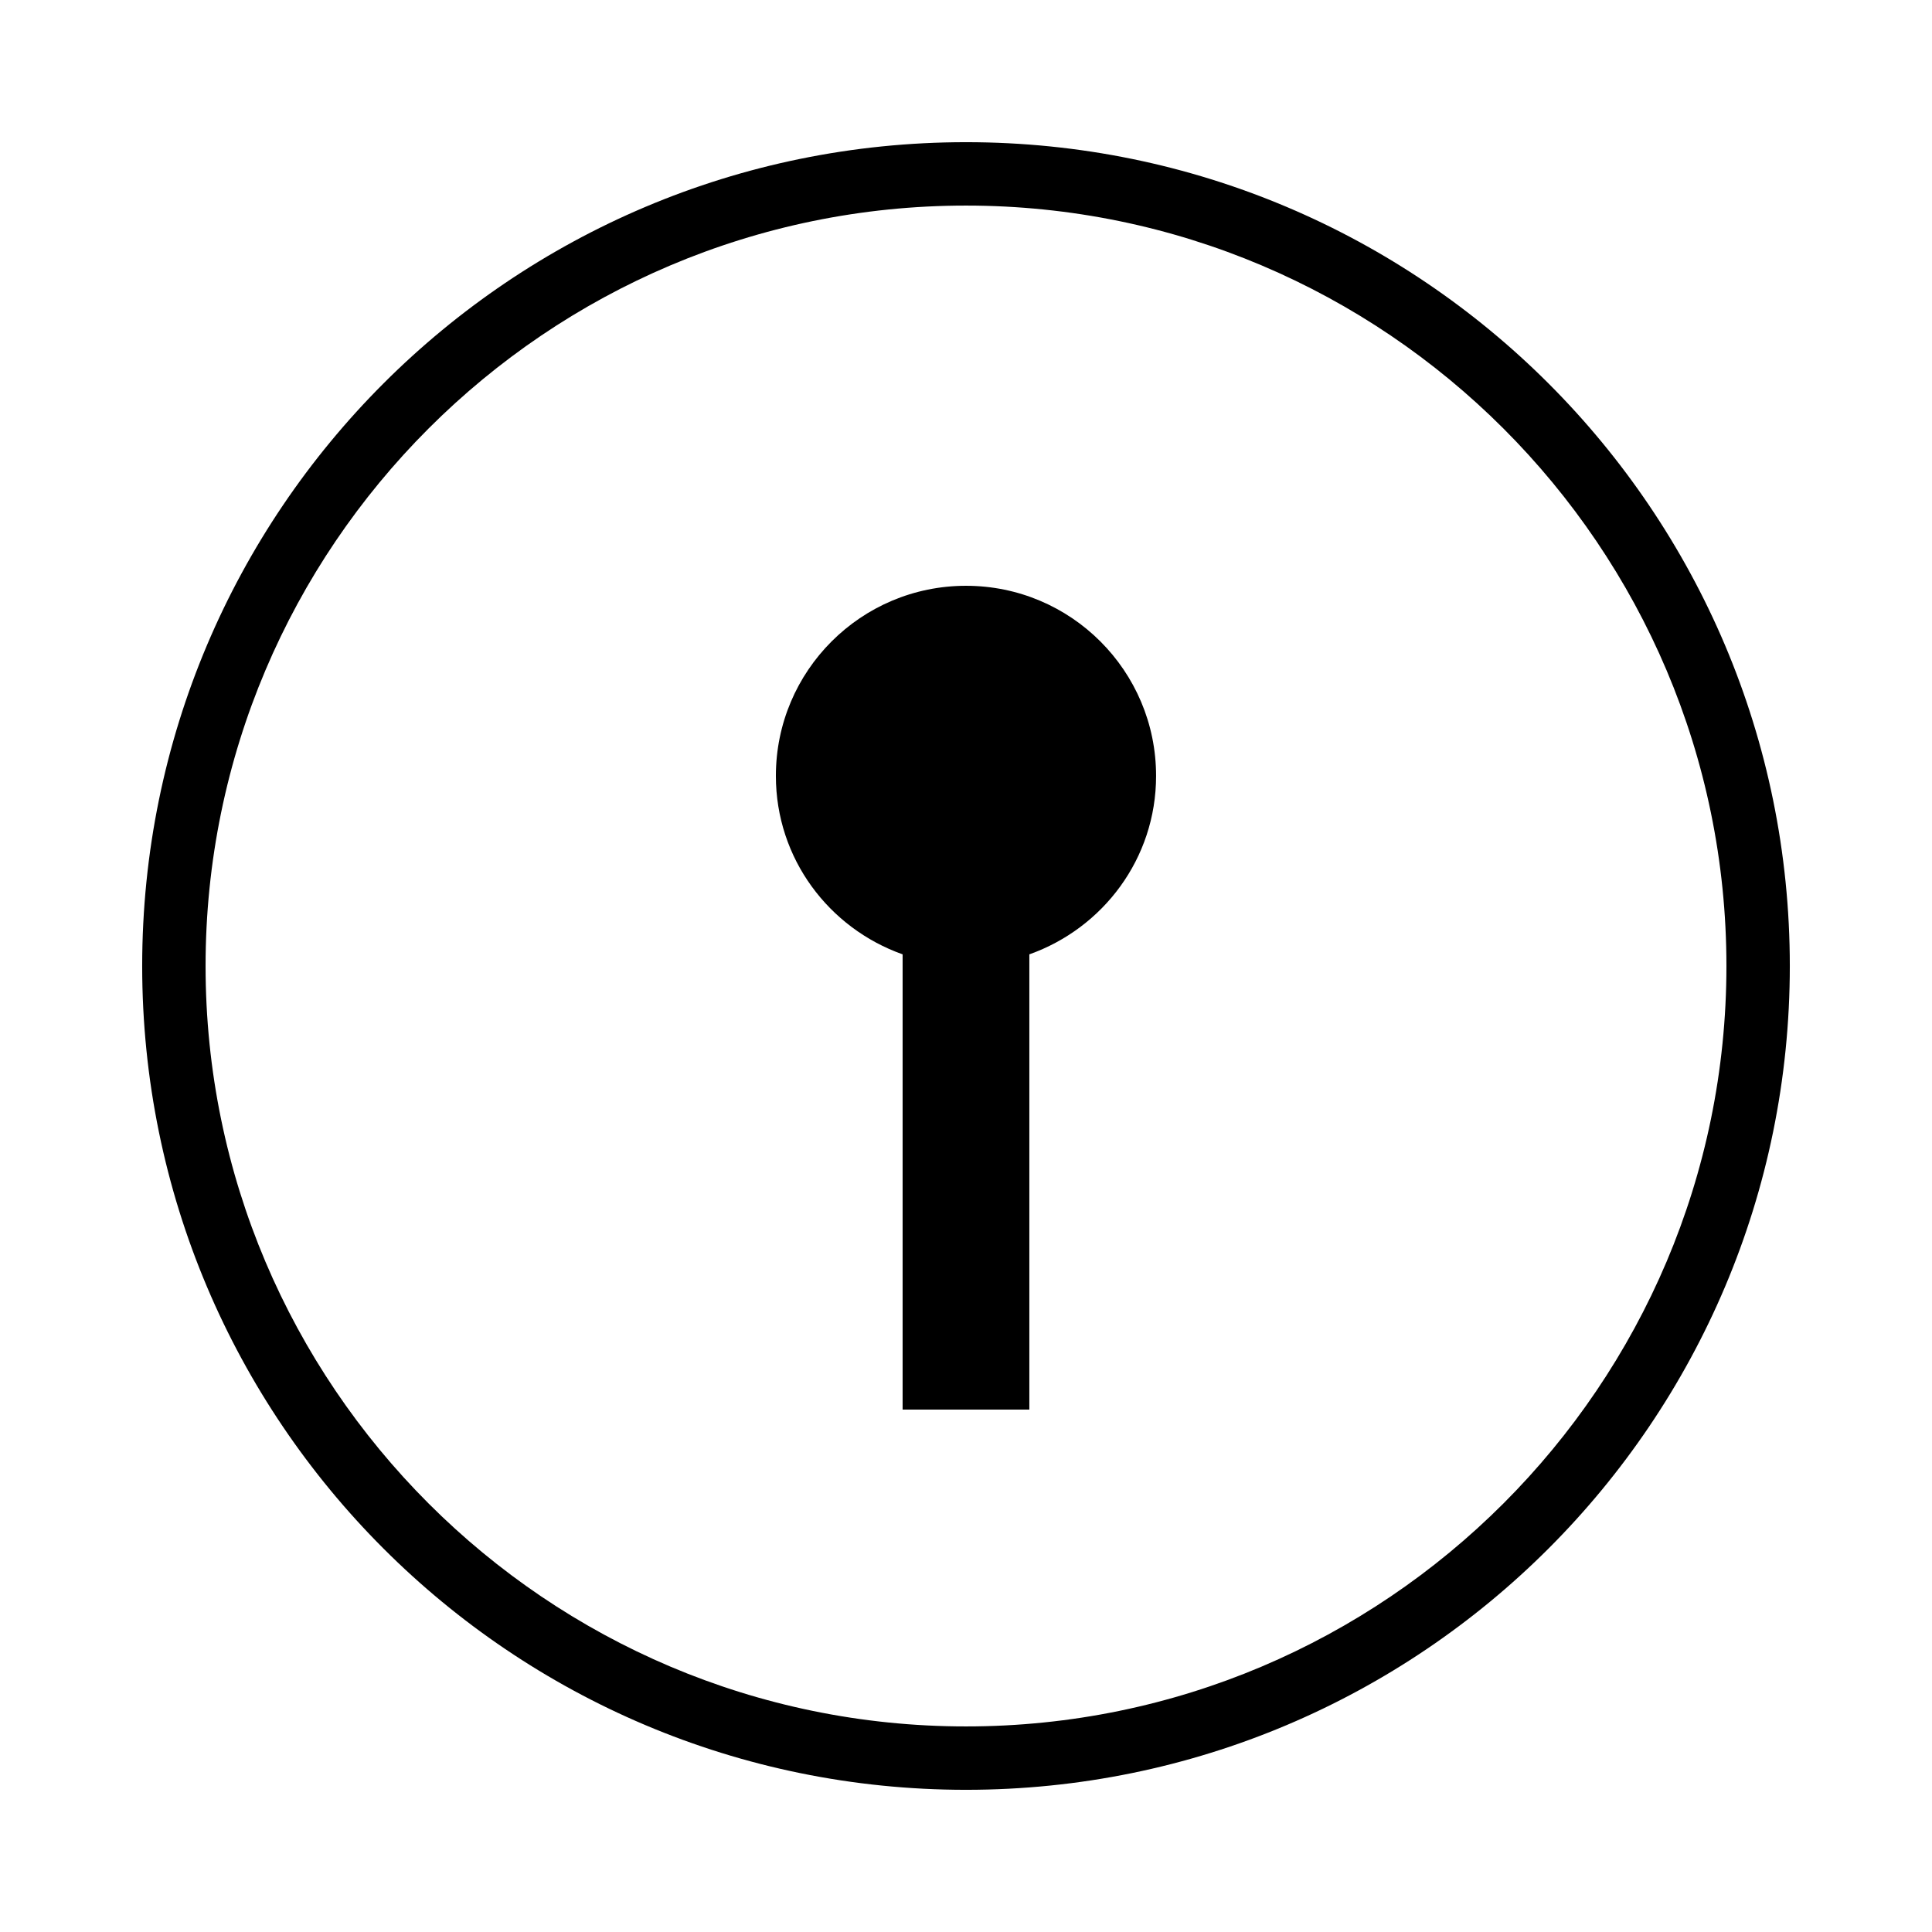
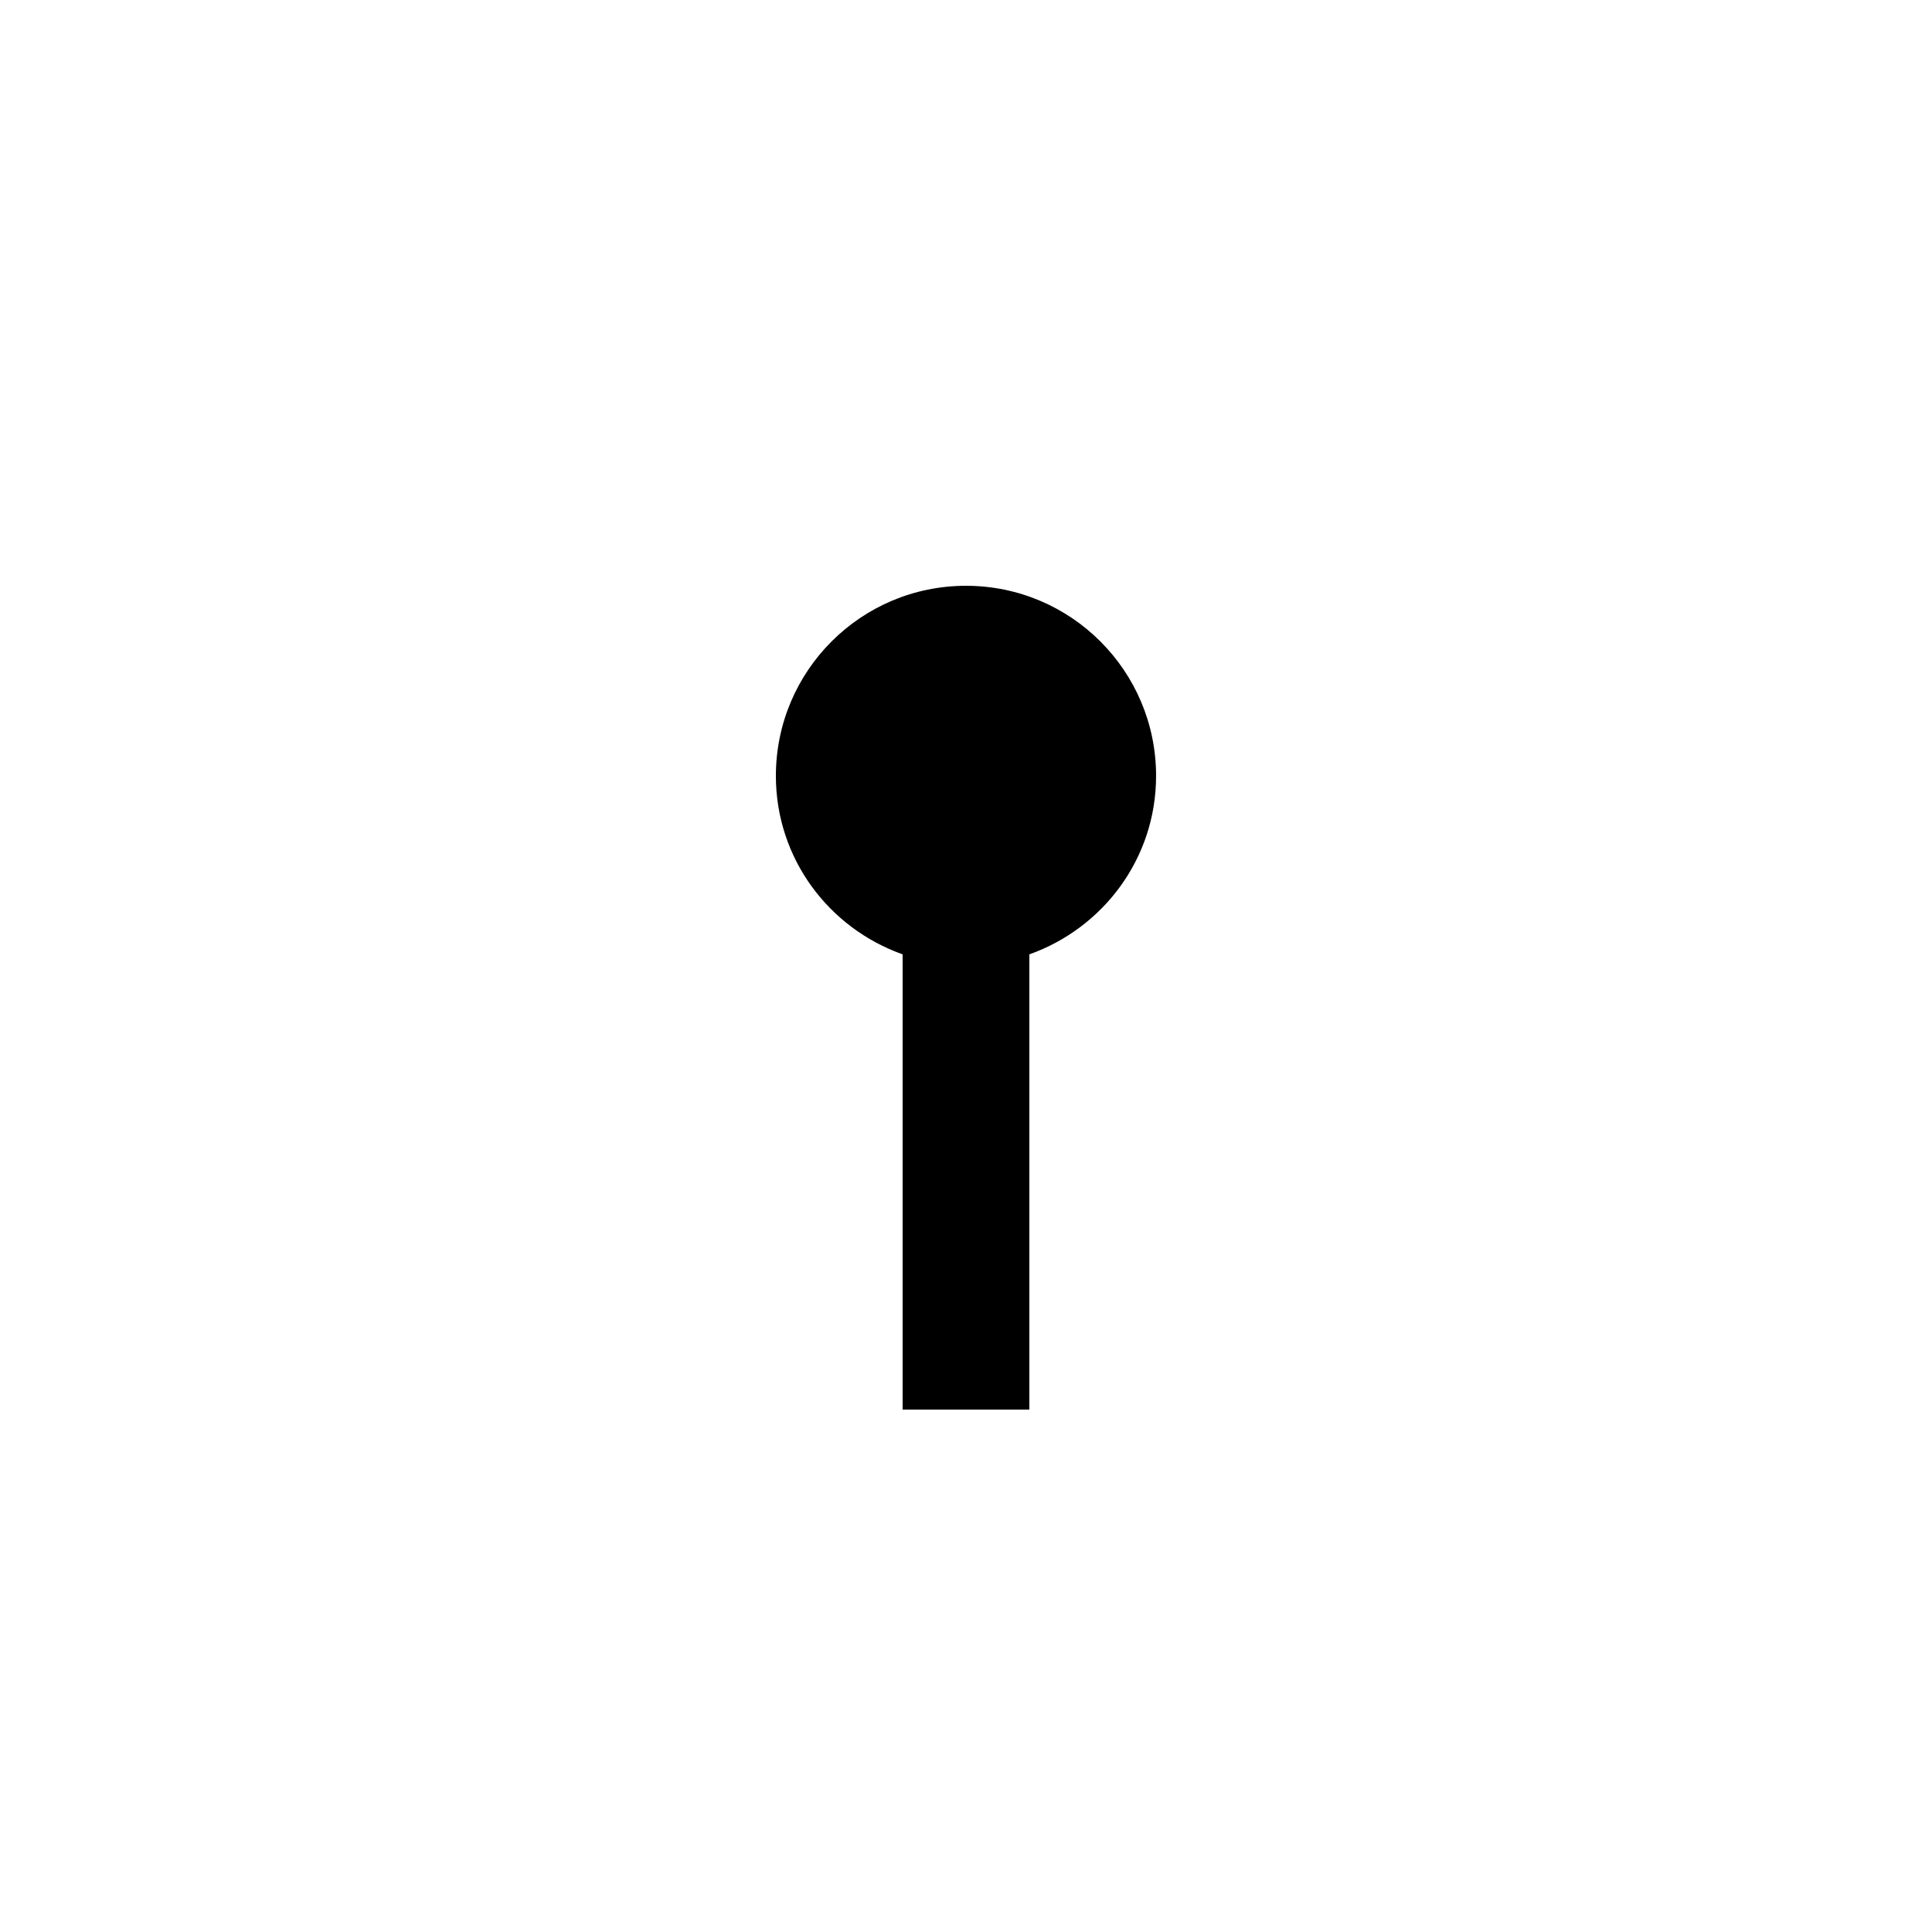
<svg xmlns="http://www.w3.org/2000/svg" fill="#000000" width="800px" height="800px" version="1.1" viewBox="144 144 512 512">
  <g>
-     <path d="m400 181.68c-120.58 0-218.32 97.738-218.32 218.32s97.738 218.32 218.32 218.32 218.32-97.738 218.32-218.32c0-120.57-97.738-218.32-218.32-218.32zm0 419.84c-111.12 0-201.52-90.398-201.52-201.52s90.398-201.52 201.52-201.52 201.52 90.398 201.52 201.52c0 111.12-90.402 201.52-201.52 201.52z" />
    <path d="m400 299.24c-27.828 0-50.383 22.555-50.383 50.383 0 21.914 14.055 40.355 33.586 47.289v120.64h33.586v-120.64c19.531-6.938 33.586-25.391 33.586-47.289 0.004-27.832-22.551-50.383-50.375-50.383z" />
  </g>
</svg>